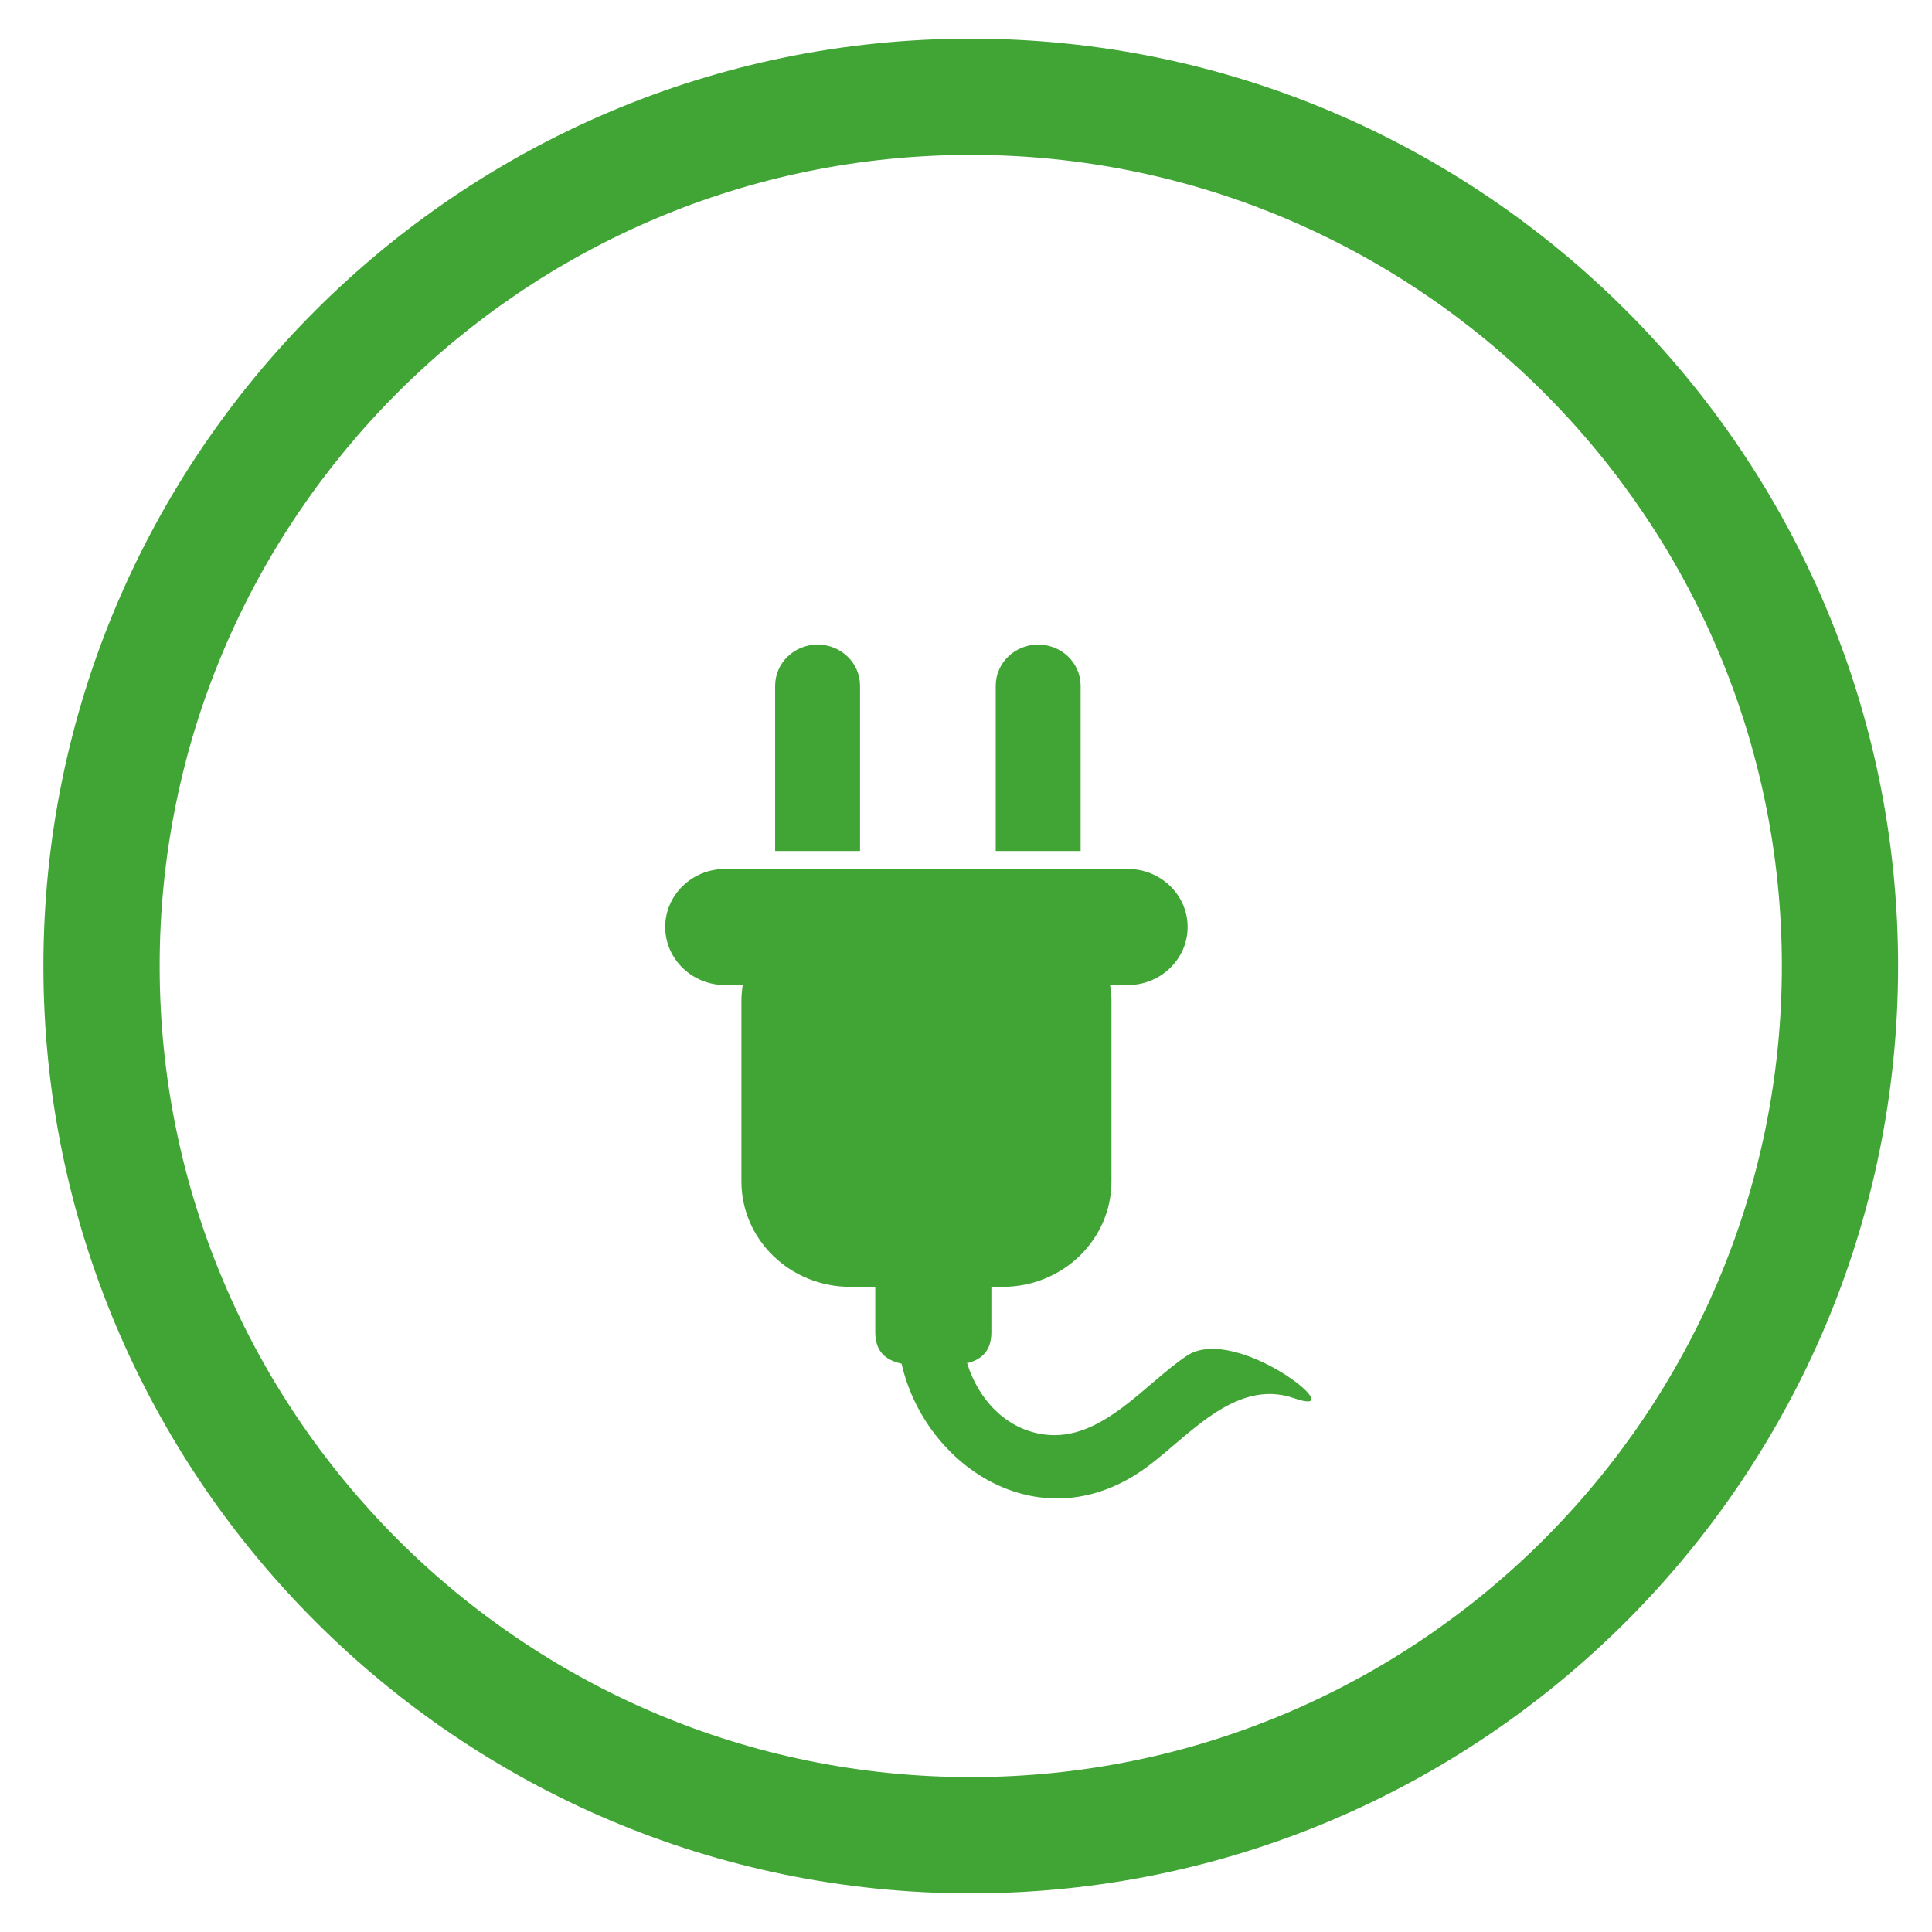
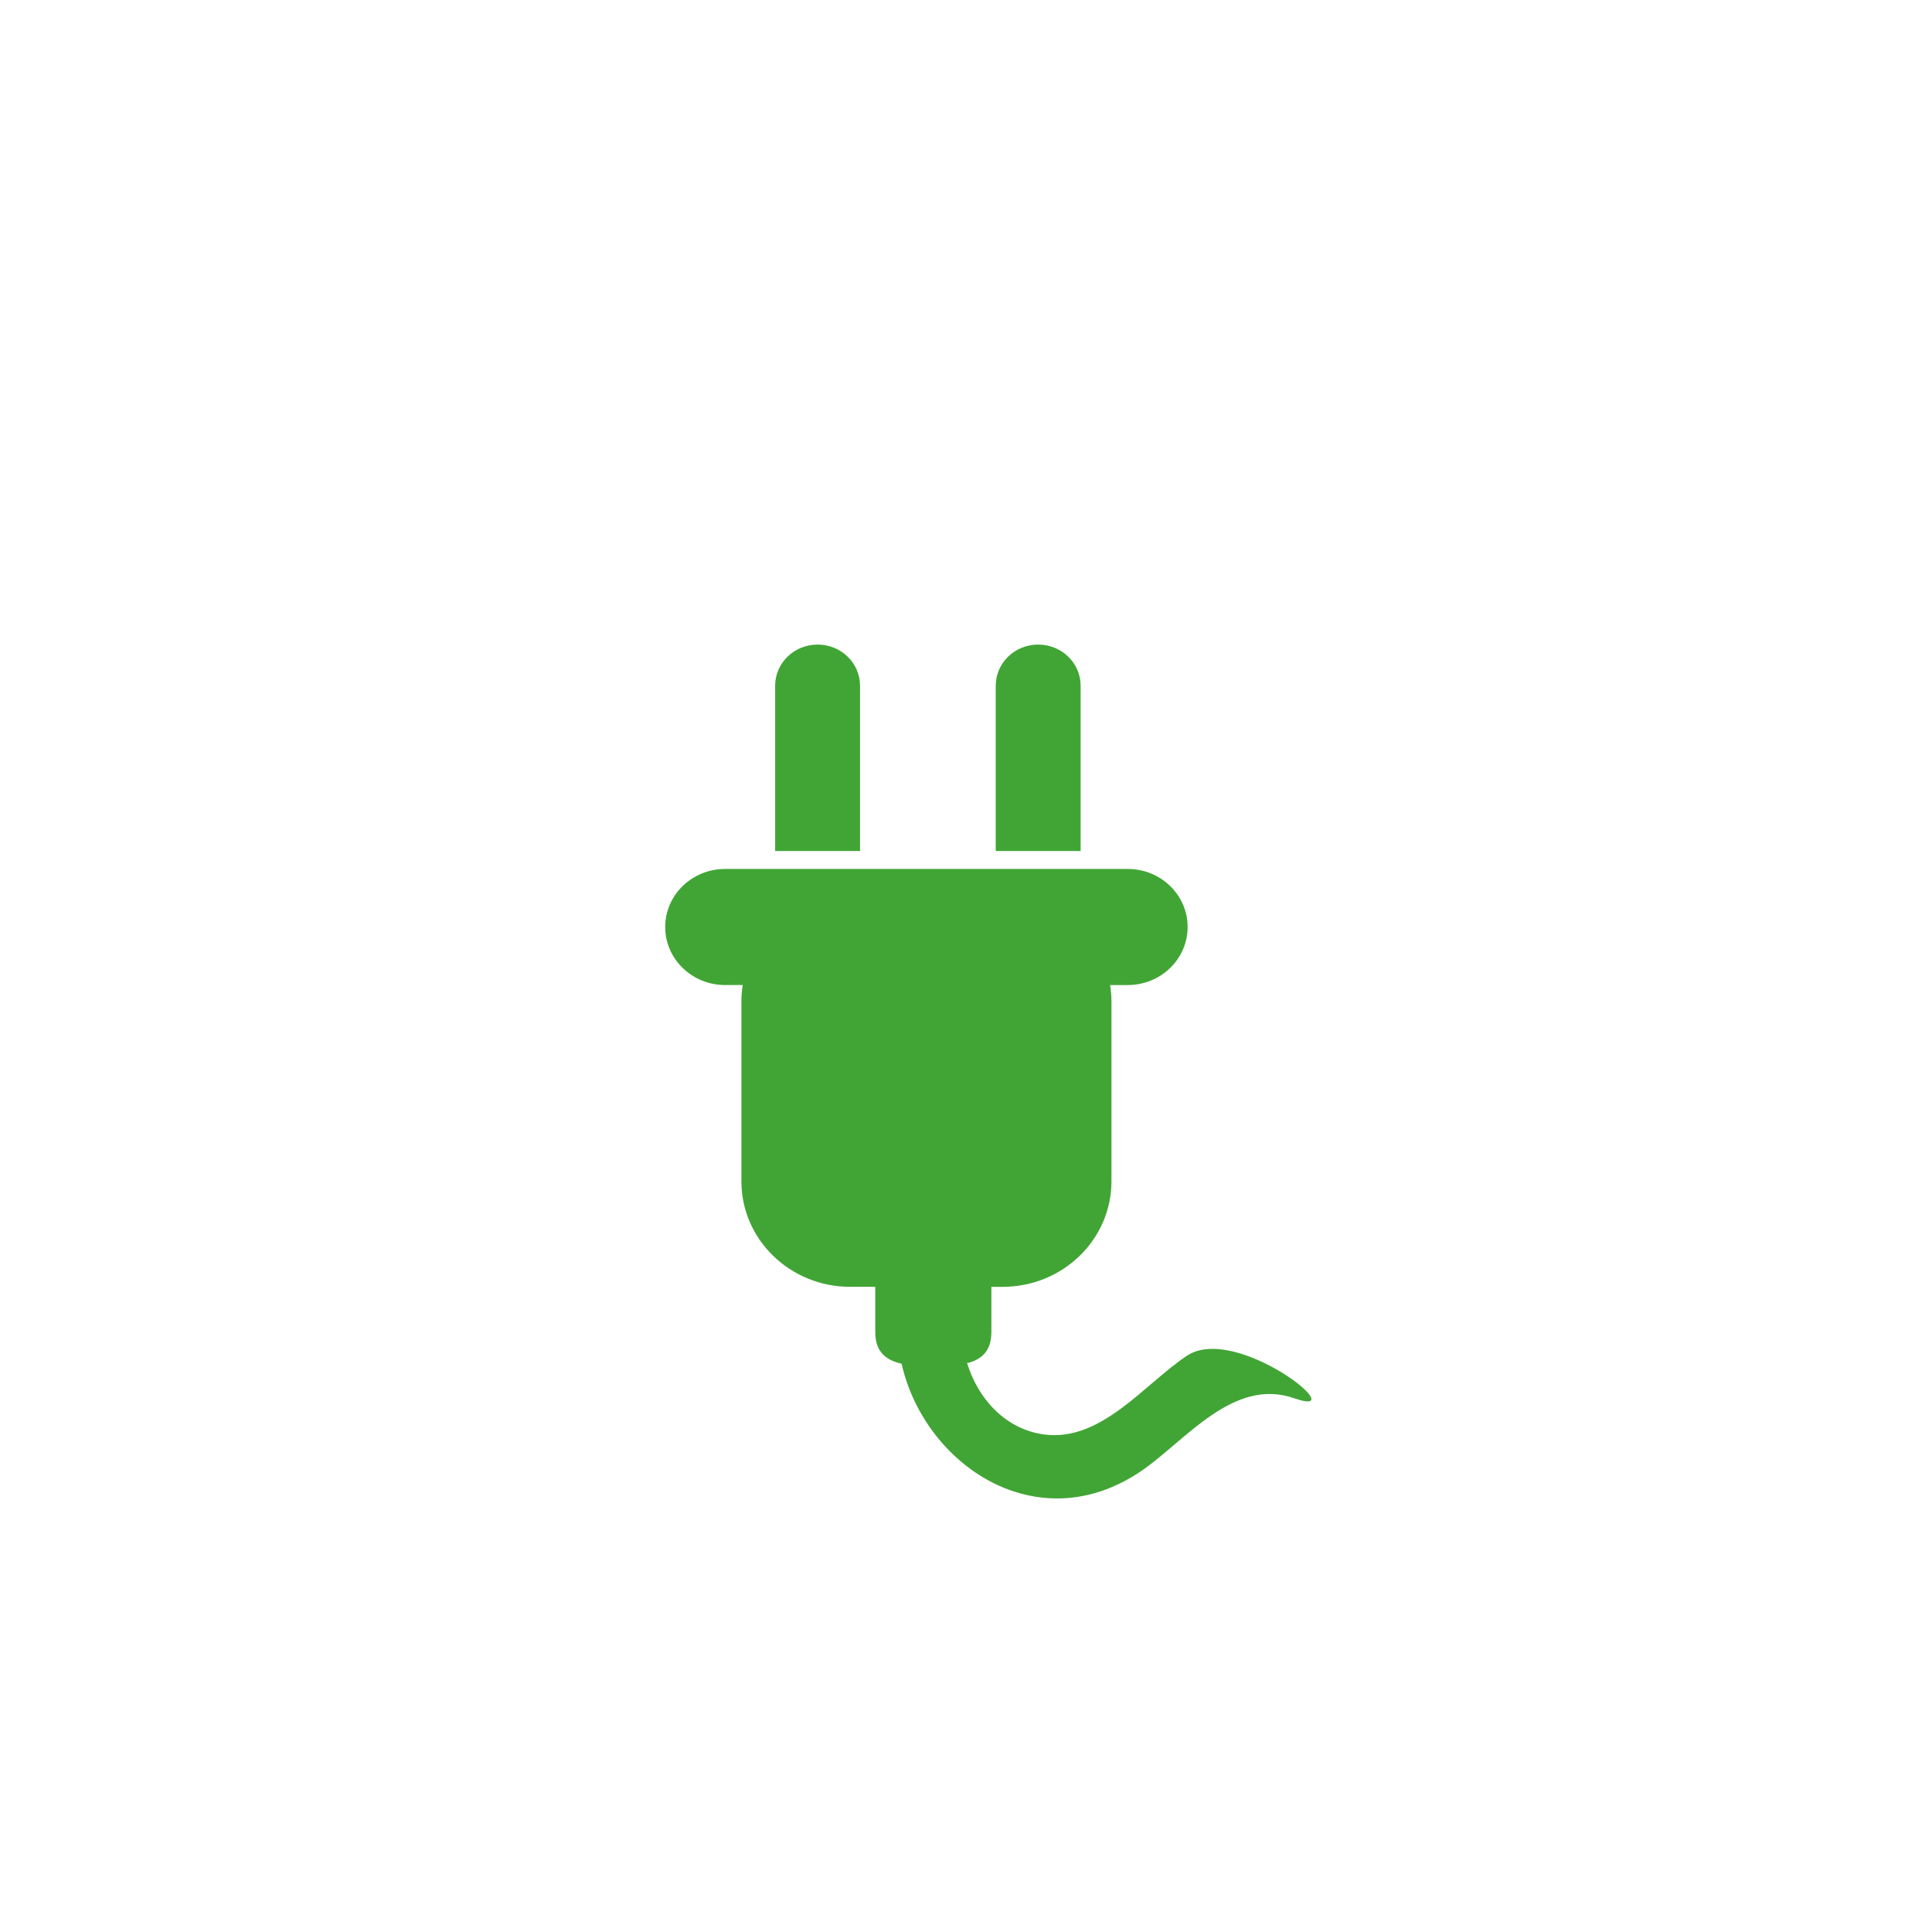
<svg xmlns="http://www.w3.org/2000/svg" version="1.1" x="0px" y="0px" width="135px" height="135px" viewBox="-3.033 -2.701 135 135" enable-background="new -3.033 -2.701 135 135" xml:space="preserve">
  <defs>
</defs>
-   <path fill="#41a535" d="M64.799,129.599C29.069,129.599,0,100.529,0,64.799S29.069,0,64.799,0c35.73,0,64.8,29.068,64.8,64.799  S100.529,129.599,64.799,129.599z M64.799,8.122c-31.251,0-56.676,25.425-56.676,56.677s25.425,56.677,56.676,56.677  c31.252,0,56.677-25.425,56.677-56.677S96.051,8.122,64.799,8.122z" />
  <path fill="#41a535" d="M75.772,58.018H47.632c-2.309,0-4.183,1.816-4.183,4.056c0,2.24,1.874,4.055,4.183,4.055h1.235  c-0.057,0.361-0.094,0.729-0.094,1.106v12.609c0,4.072,3.403,7.374,7.604,7.374h1.75v3.163c0,1.376,0.734,1.96,1.838,2.207  c1.6,7.079,9.506,12.454,16.775,7.48c3.056-2.091,6.405-6.557,10.667-5.063c4.287,1.501-4.043-5.267-7.503-2.973  c-2.942,1.949-5.965,6.012-9.94,5.507c-2.747-0.349-4.672-2.522-5.423-5.007l0.101-0.002c0.971-0.277,1.598-0.874,1.598-2.148  v-3.164h0.787c4.199,0,7.604-3.301,7.604-7.373V67.236c0-0.377-0.04-0.745-0.096-1.106h1.235c2.31,0,4.183-1.816,4.183-4.055  C79.954,59.834,78.082,58.018,75.772,58.018z M69.511,42.339c1.639,0,2.966,1.289,2.966,2.875v11.551h-5.932V45.214  C66.545,43.626,67.872,42.339,69.511,42.339z M57.063,45.214v11.551h-5.932V45.214c0-1.587,1.327-2.875,2.966-2.875  S57.063,43.626,57.063,45.214z" />
</svg>